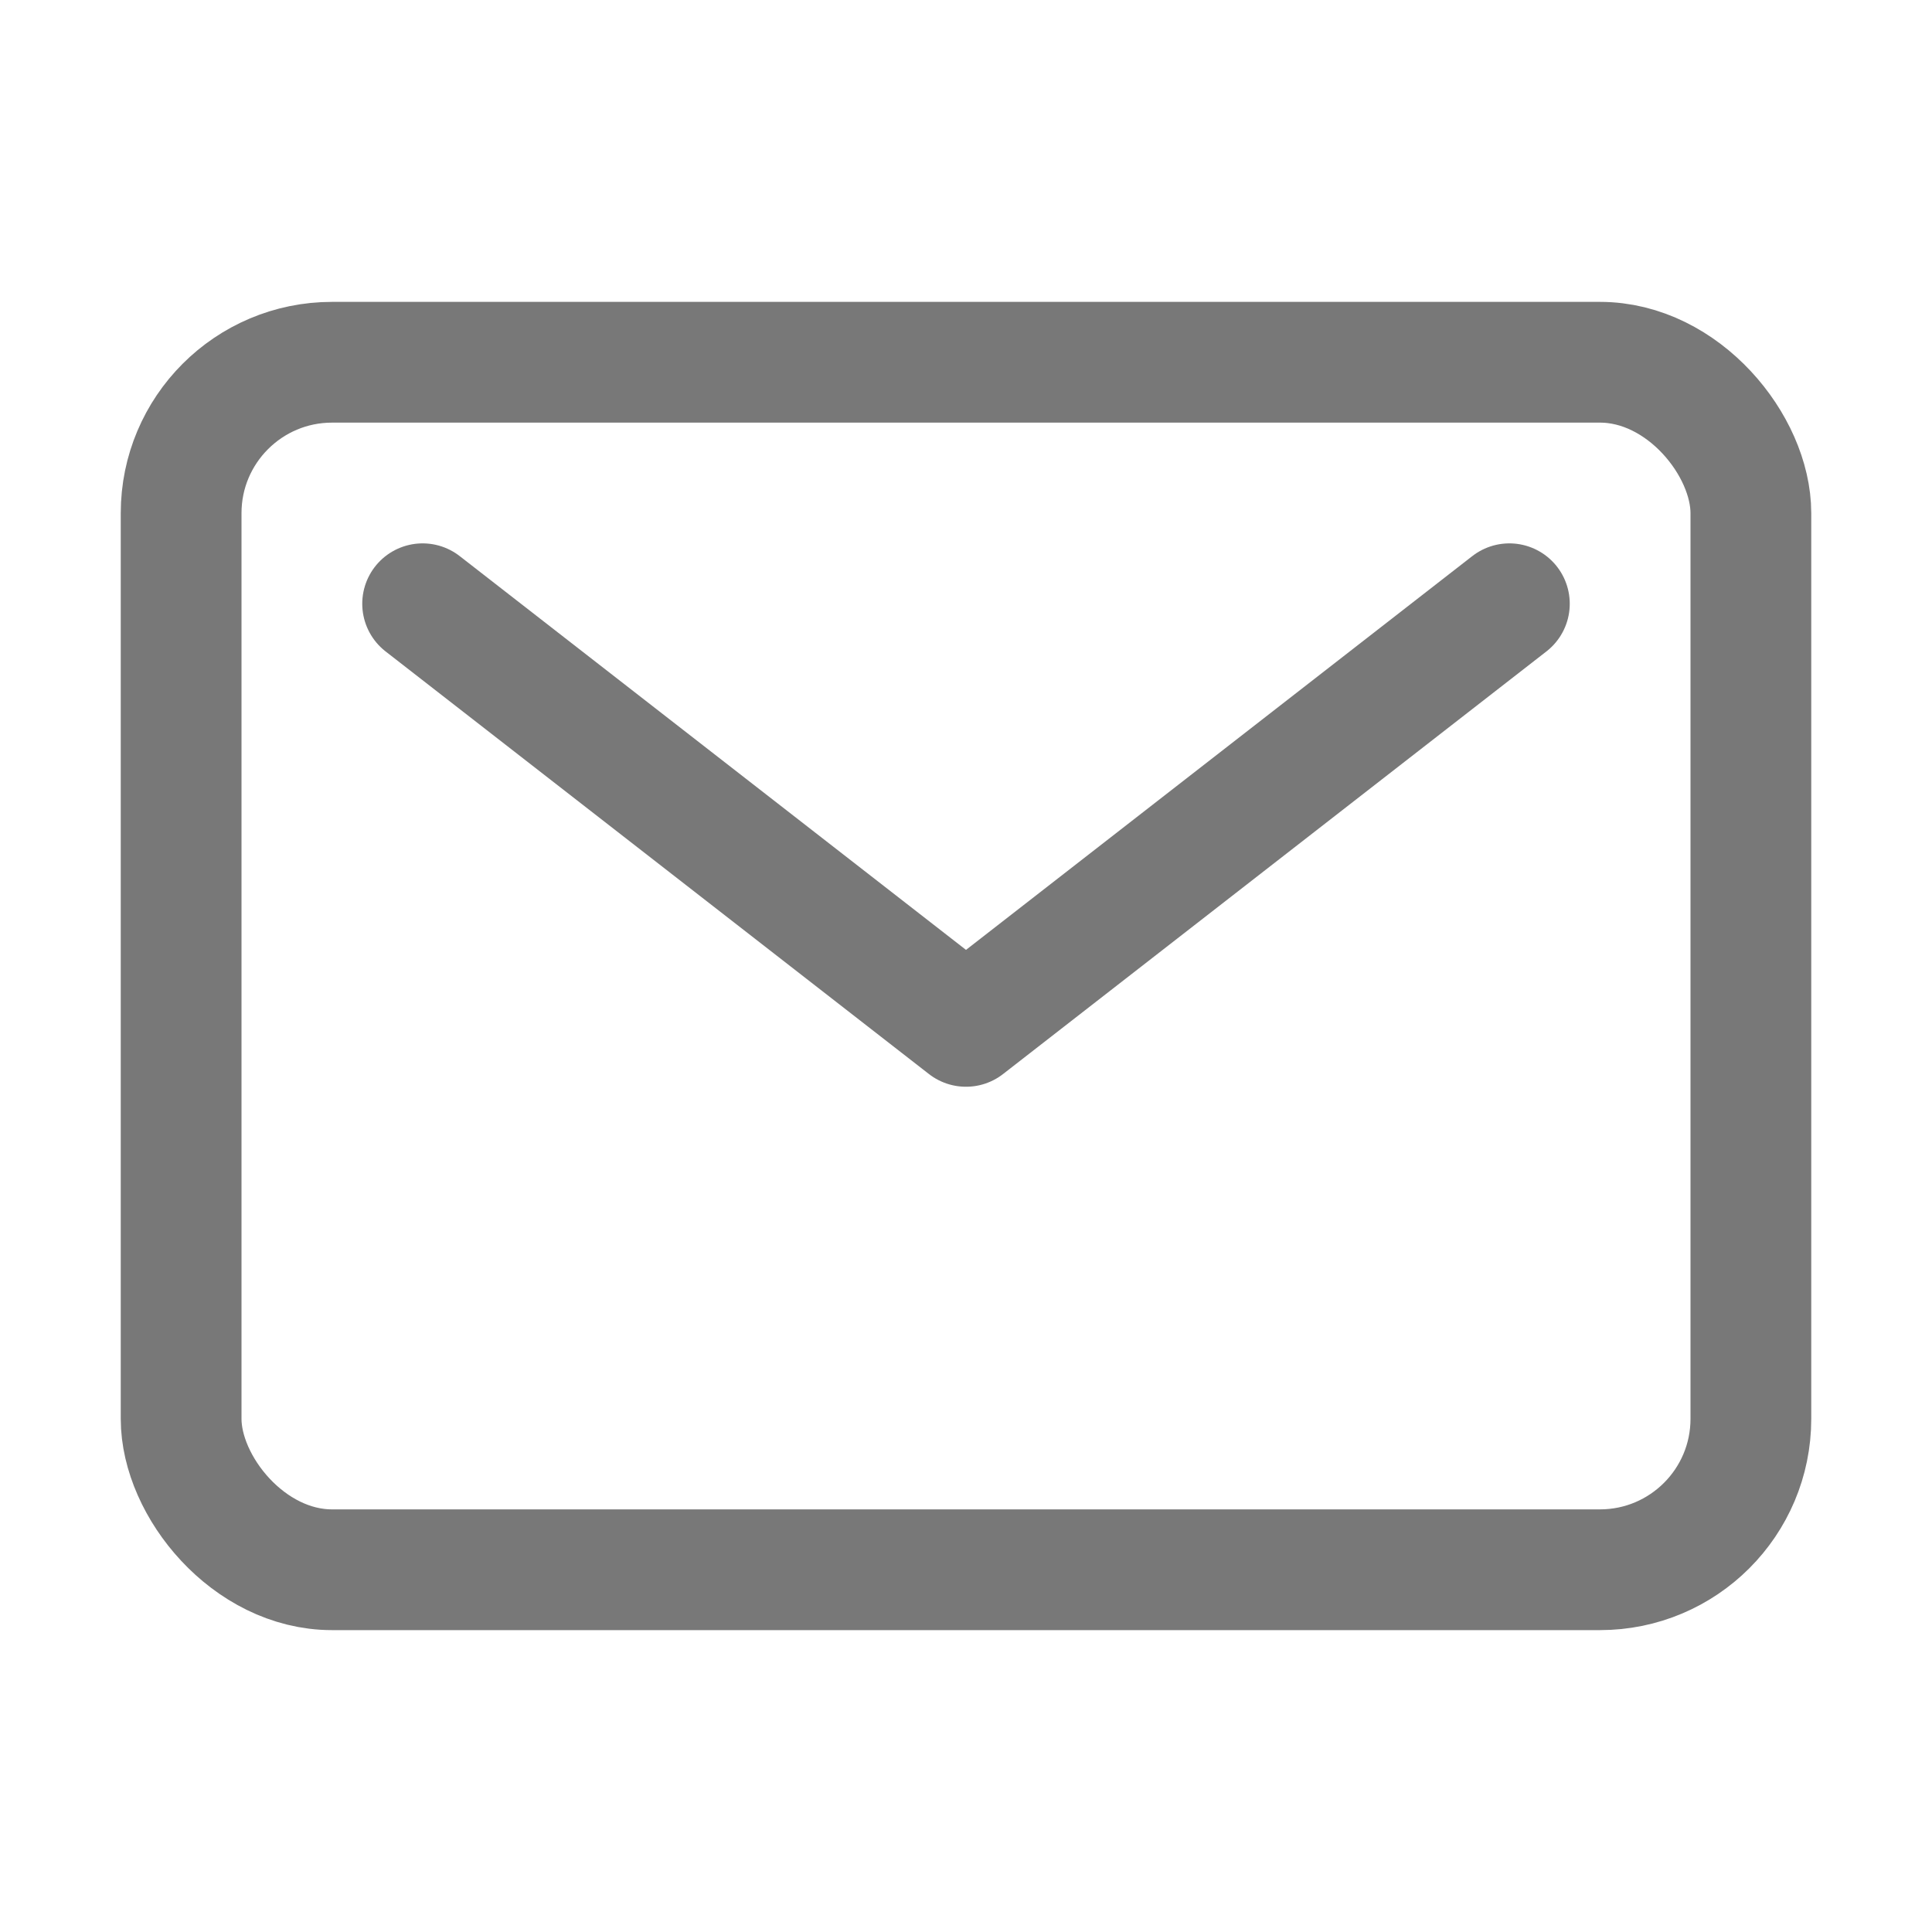
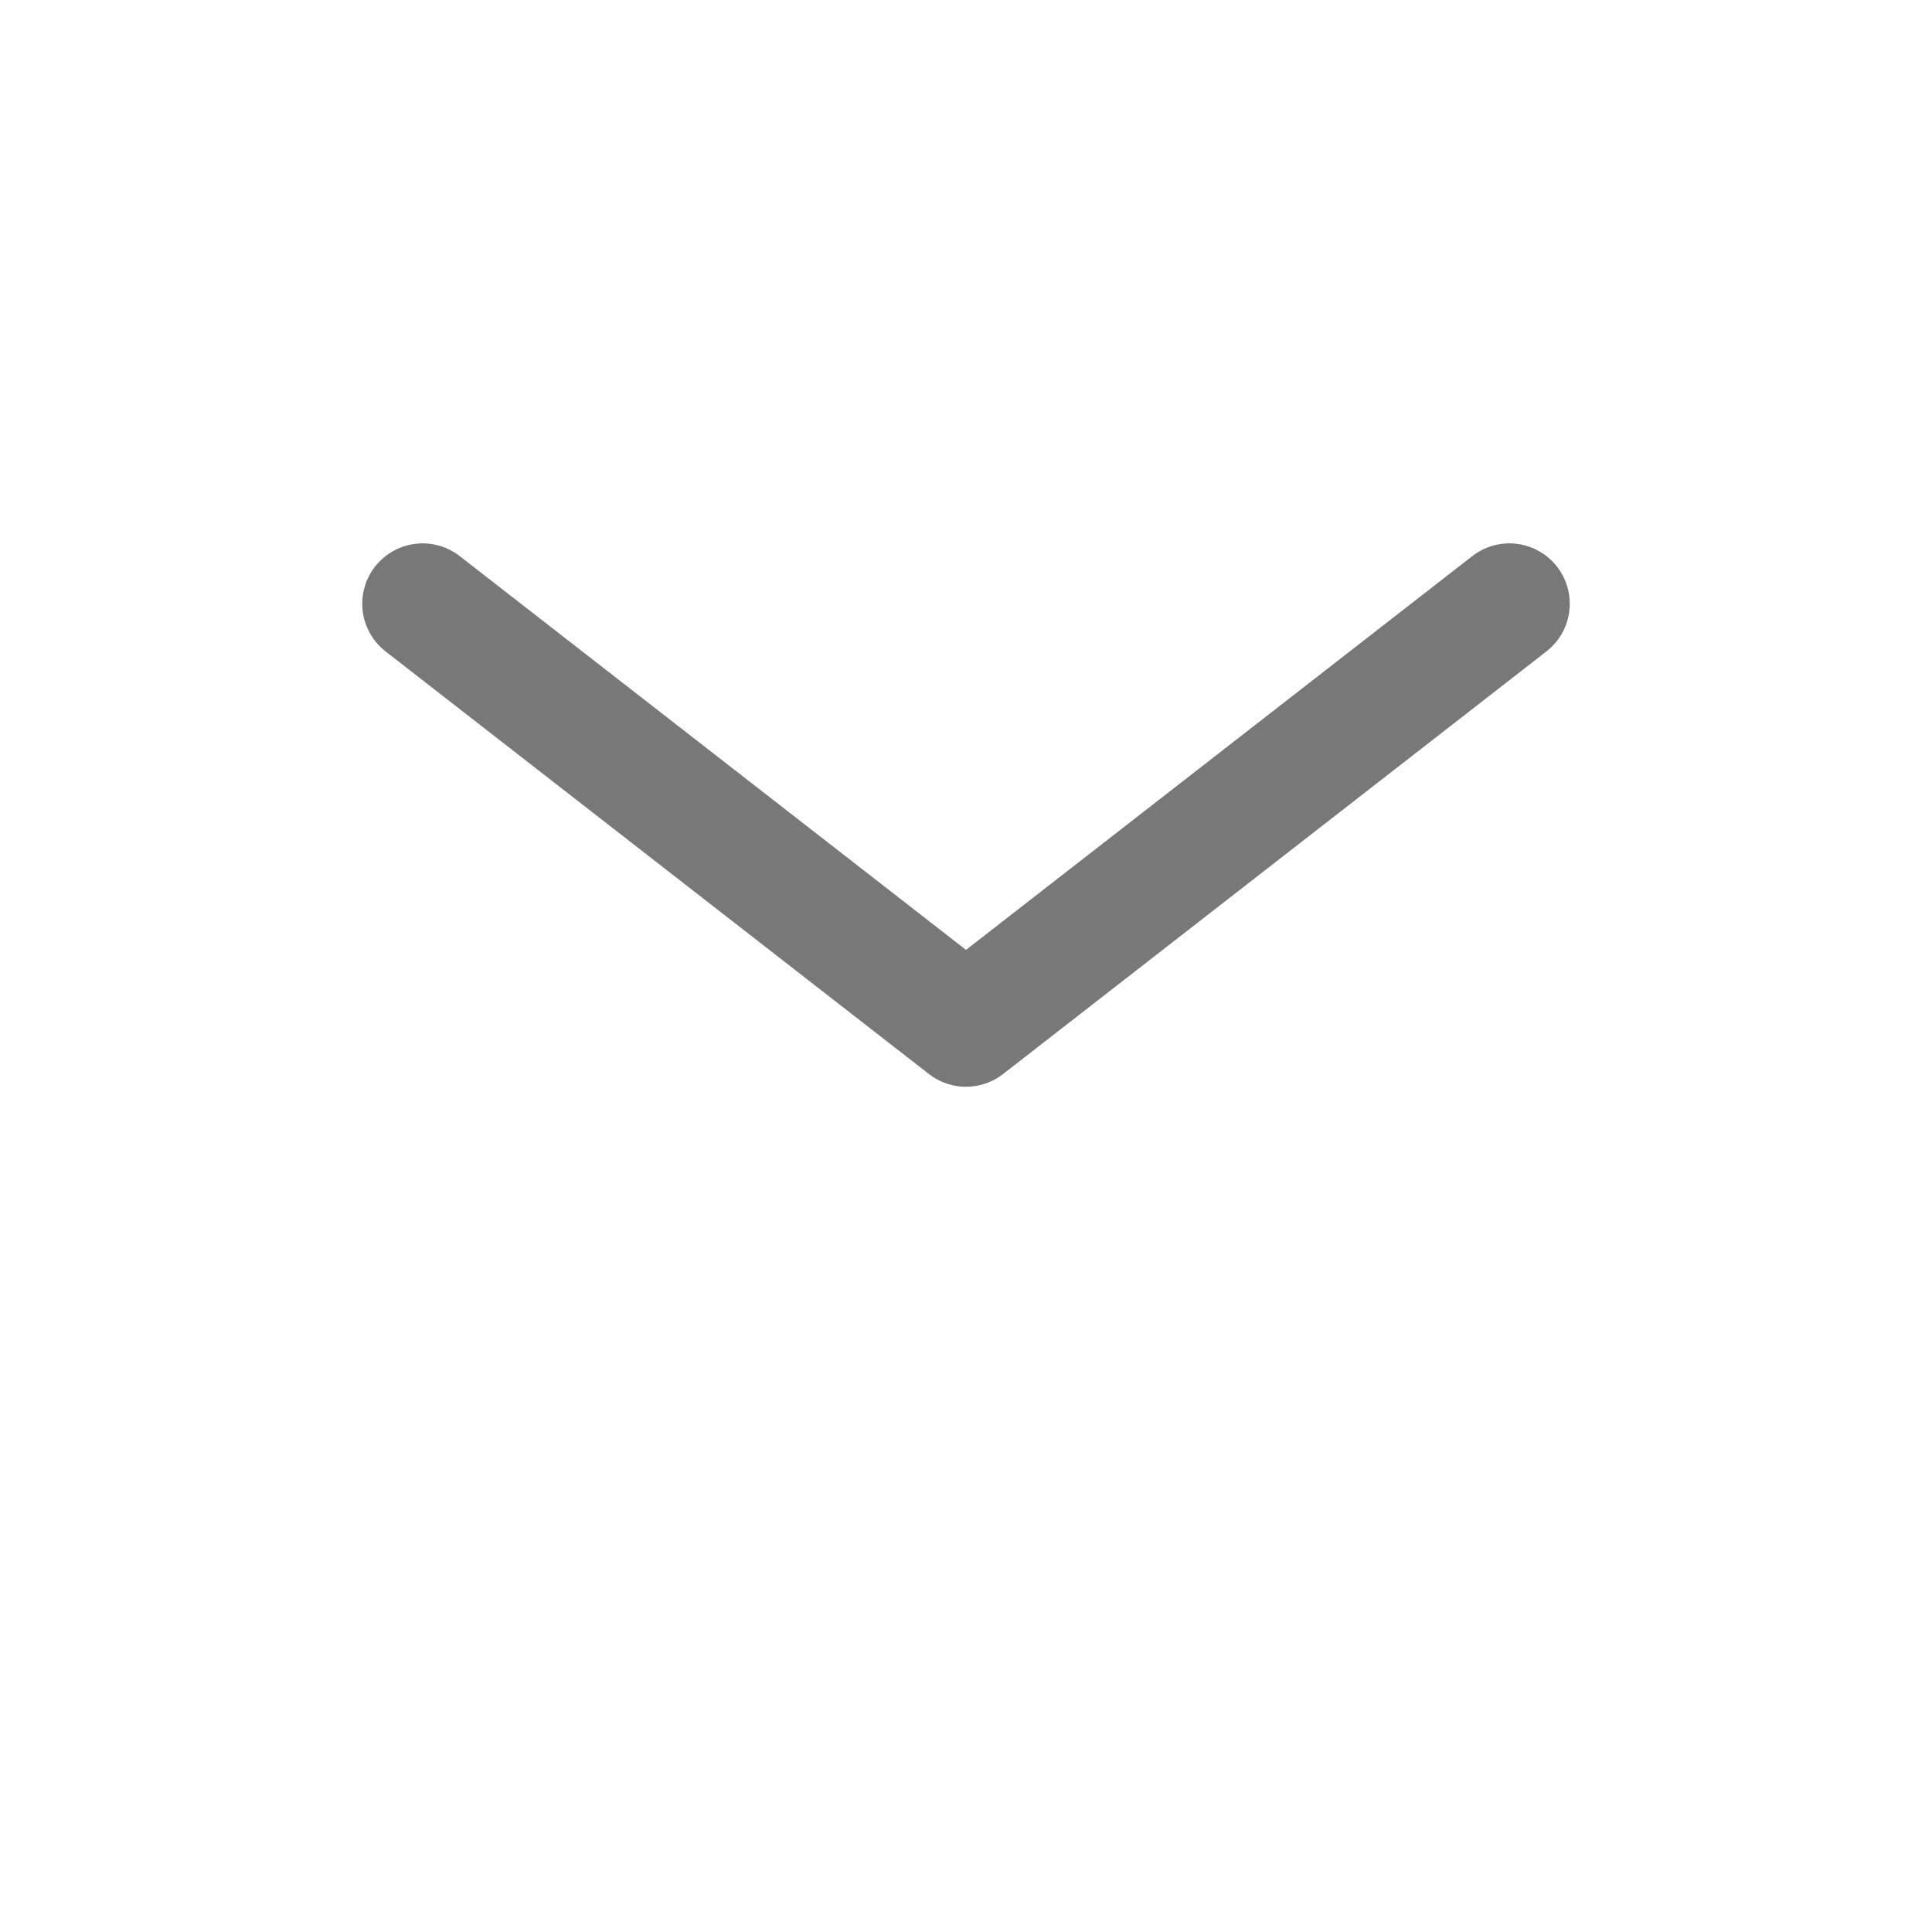
<svg xmlns="http://www.w3.org/2000/svg" width="512" height="512" viewBox="0 0 512 512">
-   <rect x="48" y="96" width="416" height="320" rx="40" ry="40" style="fill:none;stroke:#787878;stroke-linecap:round;stroke-linejoin:round;stroke-width:32px" />
  <polyline points="112 160 256 272 400 160" style="fill:none;stroke:#787878;stroke-linecap:round;stroke-linejoin:round;stroke-width:32px" />
</svg>